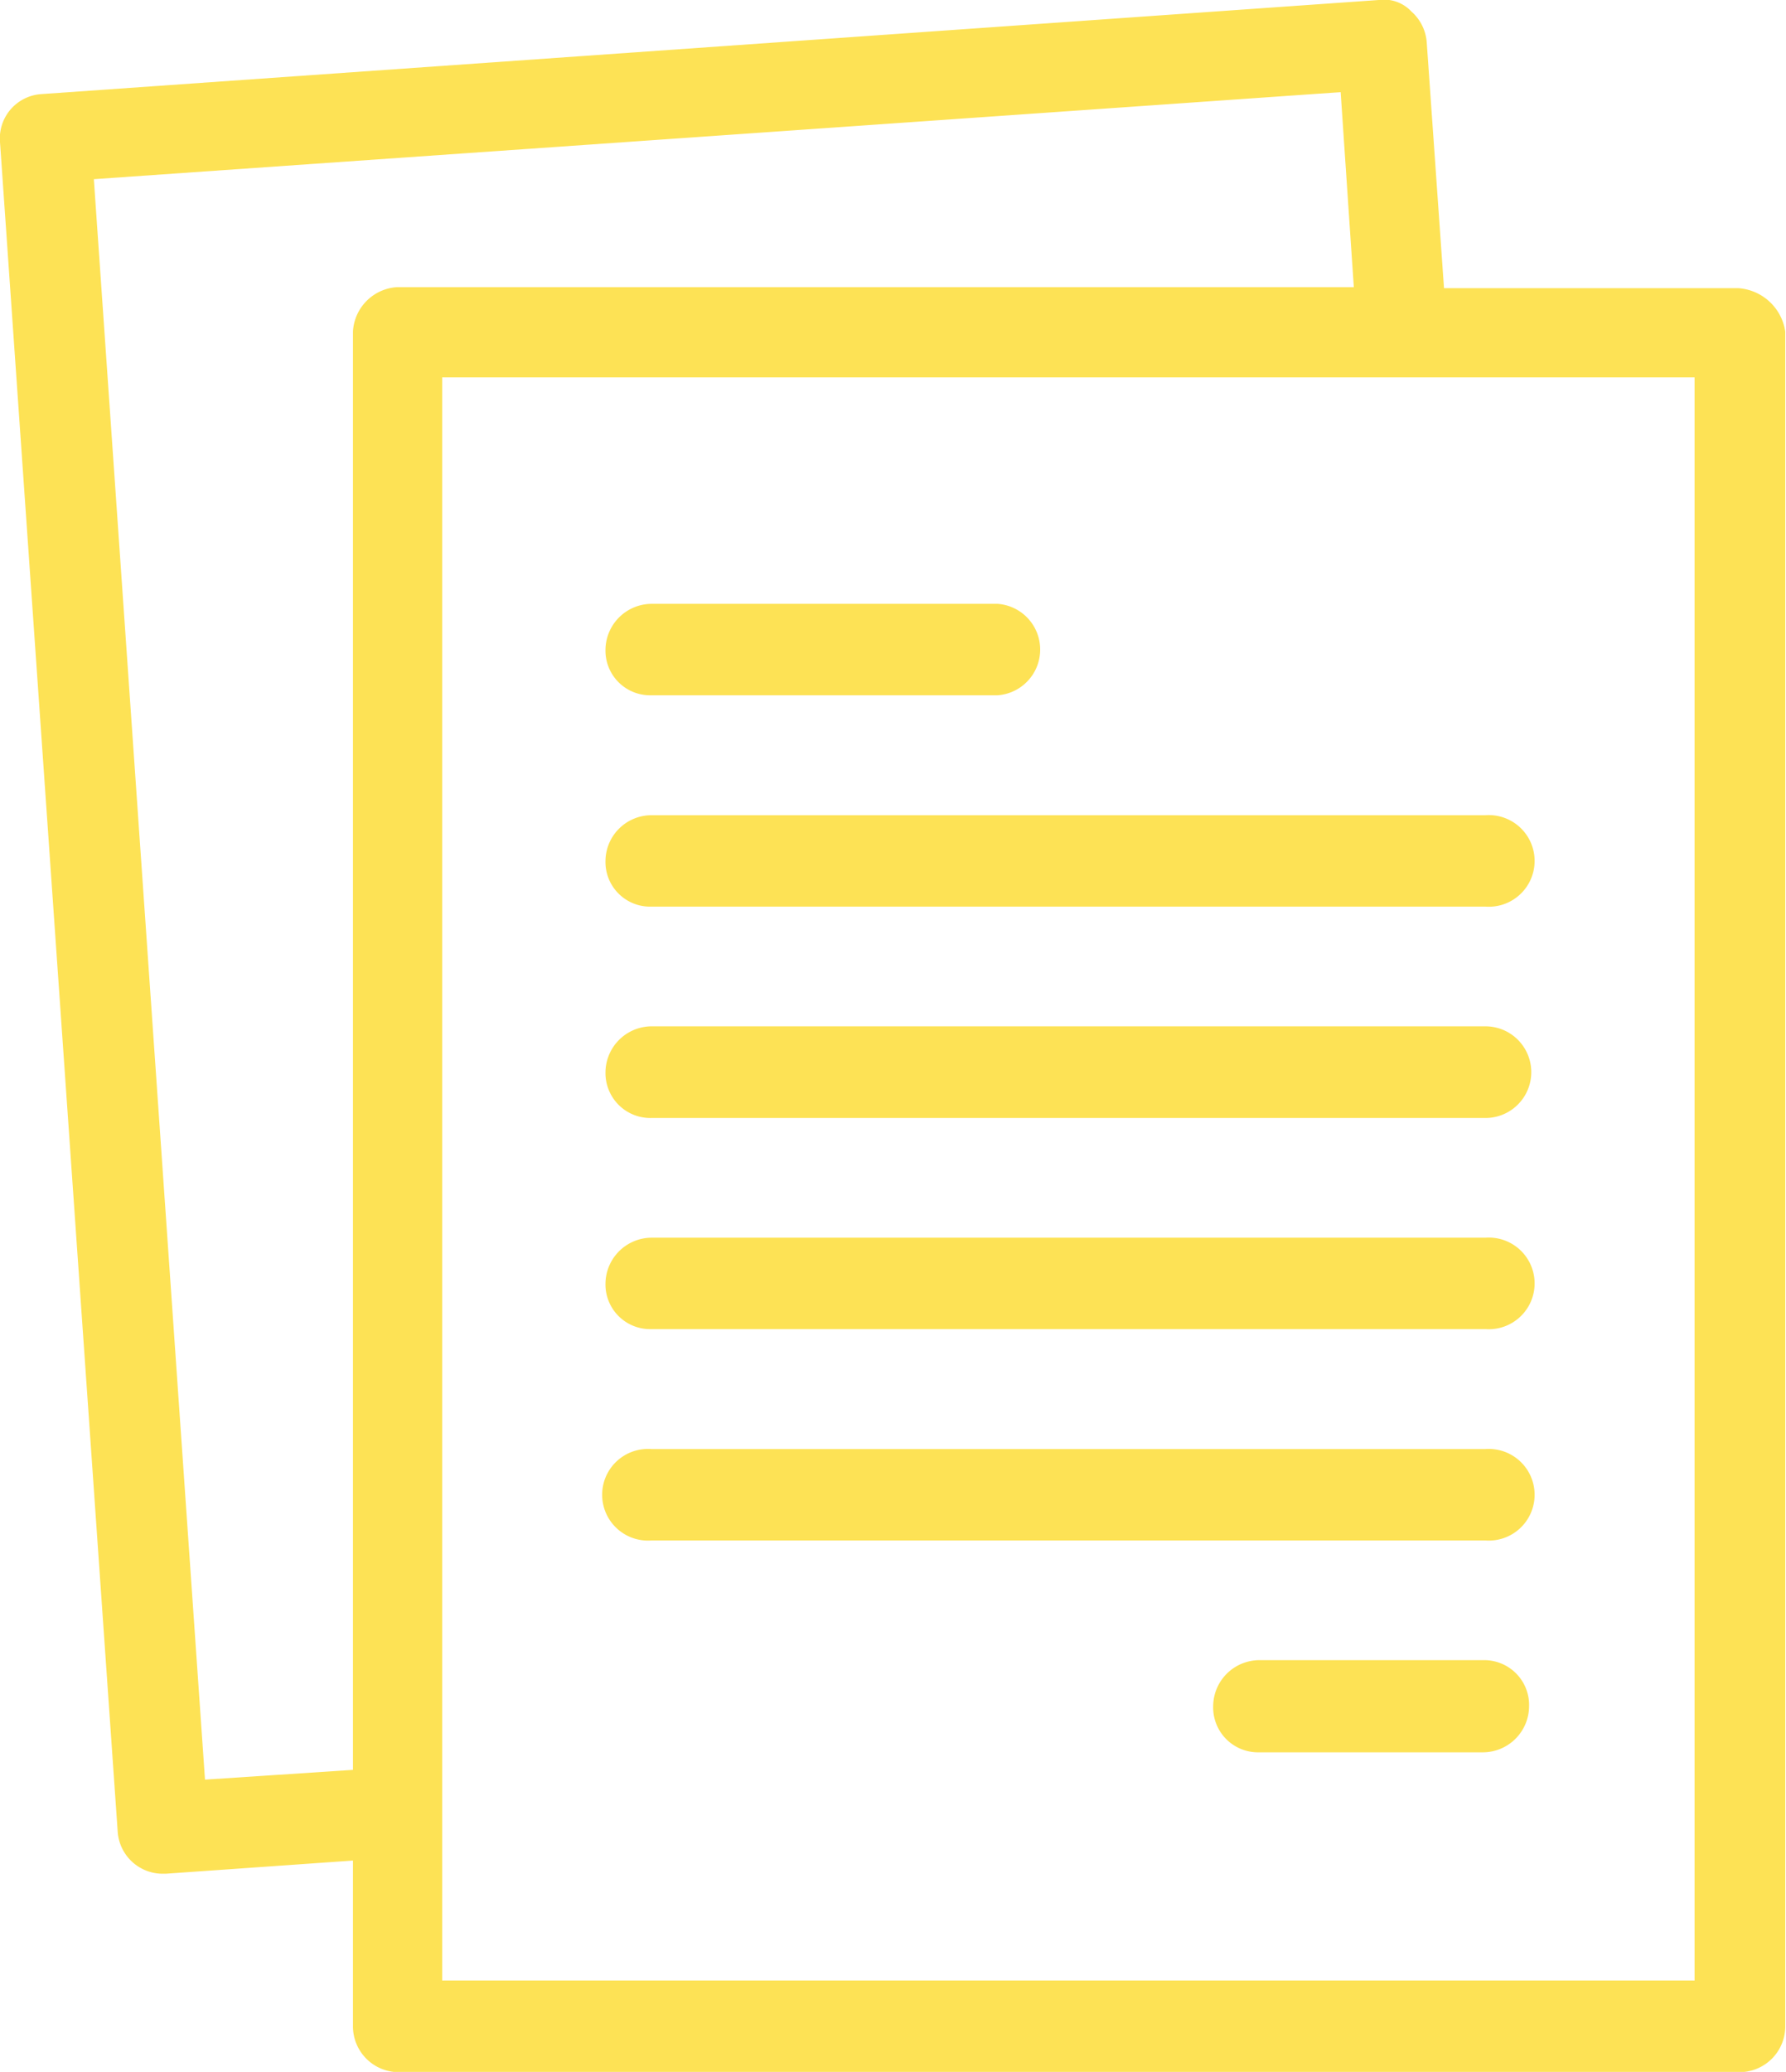
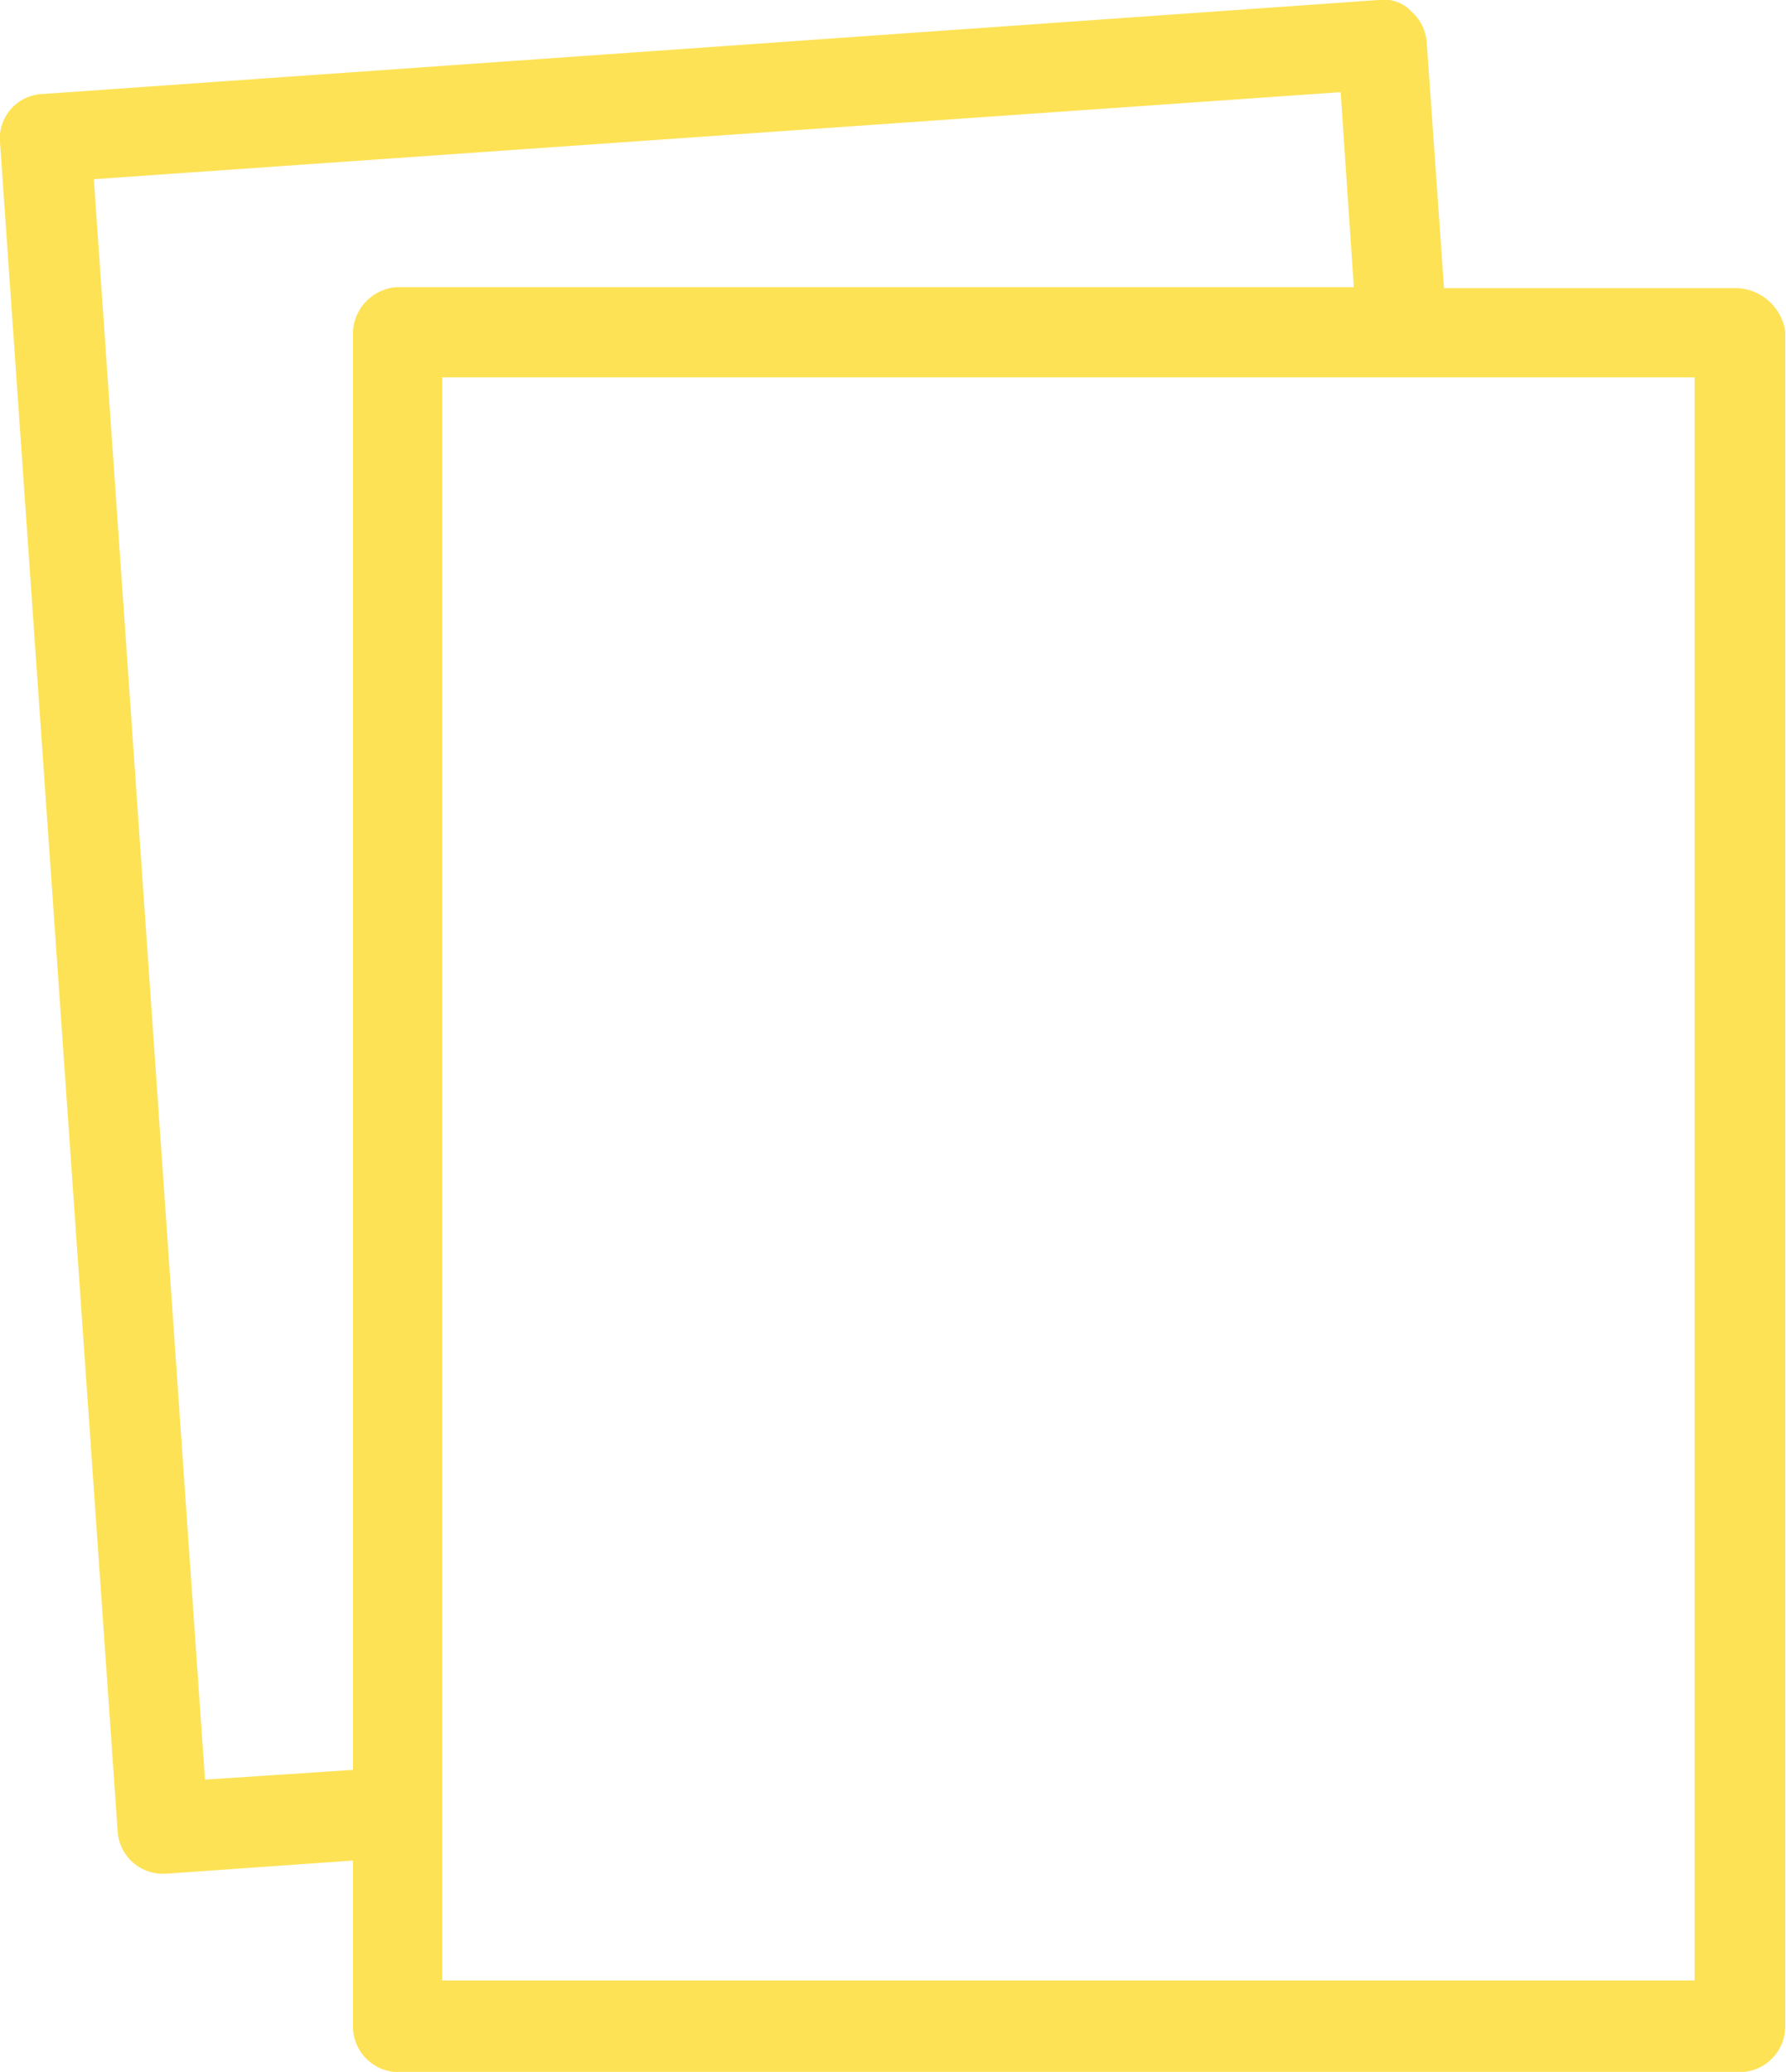
<svg xmlns="http://www.w3.org/2000/svg" viewBox="0 0 73.27 84.99">
  <defs>
    <style>.cls-1{fill:#fde255}</style>
  </defs>
  <g id="Layer_2" data-name="Layer 2">
    <g id="Camada_1" data-name="Camada 1">
      <path class="cls-1" d="M71.3 11.82H59.24l-.71-10.1A1.87 1.87 0 0057.9.47 1.54 1.54 0 0056.56 0L1.7 3.86A1.82 1.82 0 000 5.83l4.83 69.33a1.85 1.85 0 001.88 1.7h.09l7.68-.54v6.79A1.88 1.88 0 0016.36 85h55a1.88 1.88 0 001.88-1.88V13.6a2.09 2.09 0 00-1.94-1.78zM14.48 13.6v59l-6.07.4L3.85 7.35 55 3.78l.54 8H16.27a1.93 1.93 0 00-1.79 1.82zm55 67.64H18.14V15.48h51.38v65.76z" />
-       <path class="cls-1" d="M26.72 28.52h14.21a1.88 1.88 0 000-3.75H26.72a1.9 1.9 0 00-1.88 1.88 1.83 1.83 0 001.88 1.87zm0 8.67h34.22a1.88 1.88 0 100-3.75H26.72a1.89 1.89 0 00-1.88 1.87 1.83 1.83 0 001.88 1.88zm0 8.67h34.22a1.88 1.88 0 100-3.76H26.72a1.9 1.9 0 00-1.88 1.9 1.84 1.84 0 001.88 1.86zm0 8.66h34.22a1.88 1.88 0 100-3.75H26.72a1.9 1.9 0 00-1.88 1.88 1.83 1.83 0 001.88 1.87zm0 8.67h34.22a1.88 1.88 0 100-3.75H26.72a1.88 1.88 0 100 3.75zm34.13 4.91h-9.2a1.9 1.9 0 00-1.88 1.9 1.84 1.84 0 001.88 1.88h9.2A1.9 1.9 0 0062.73 70a1.84 1.84 0 00-1.88-1.9z" />
    </g>
  </g>
</svg>